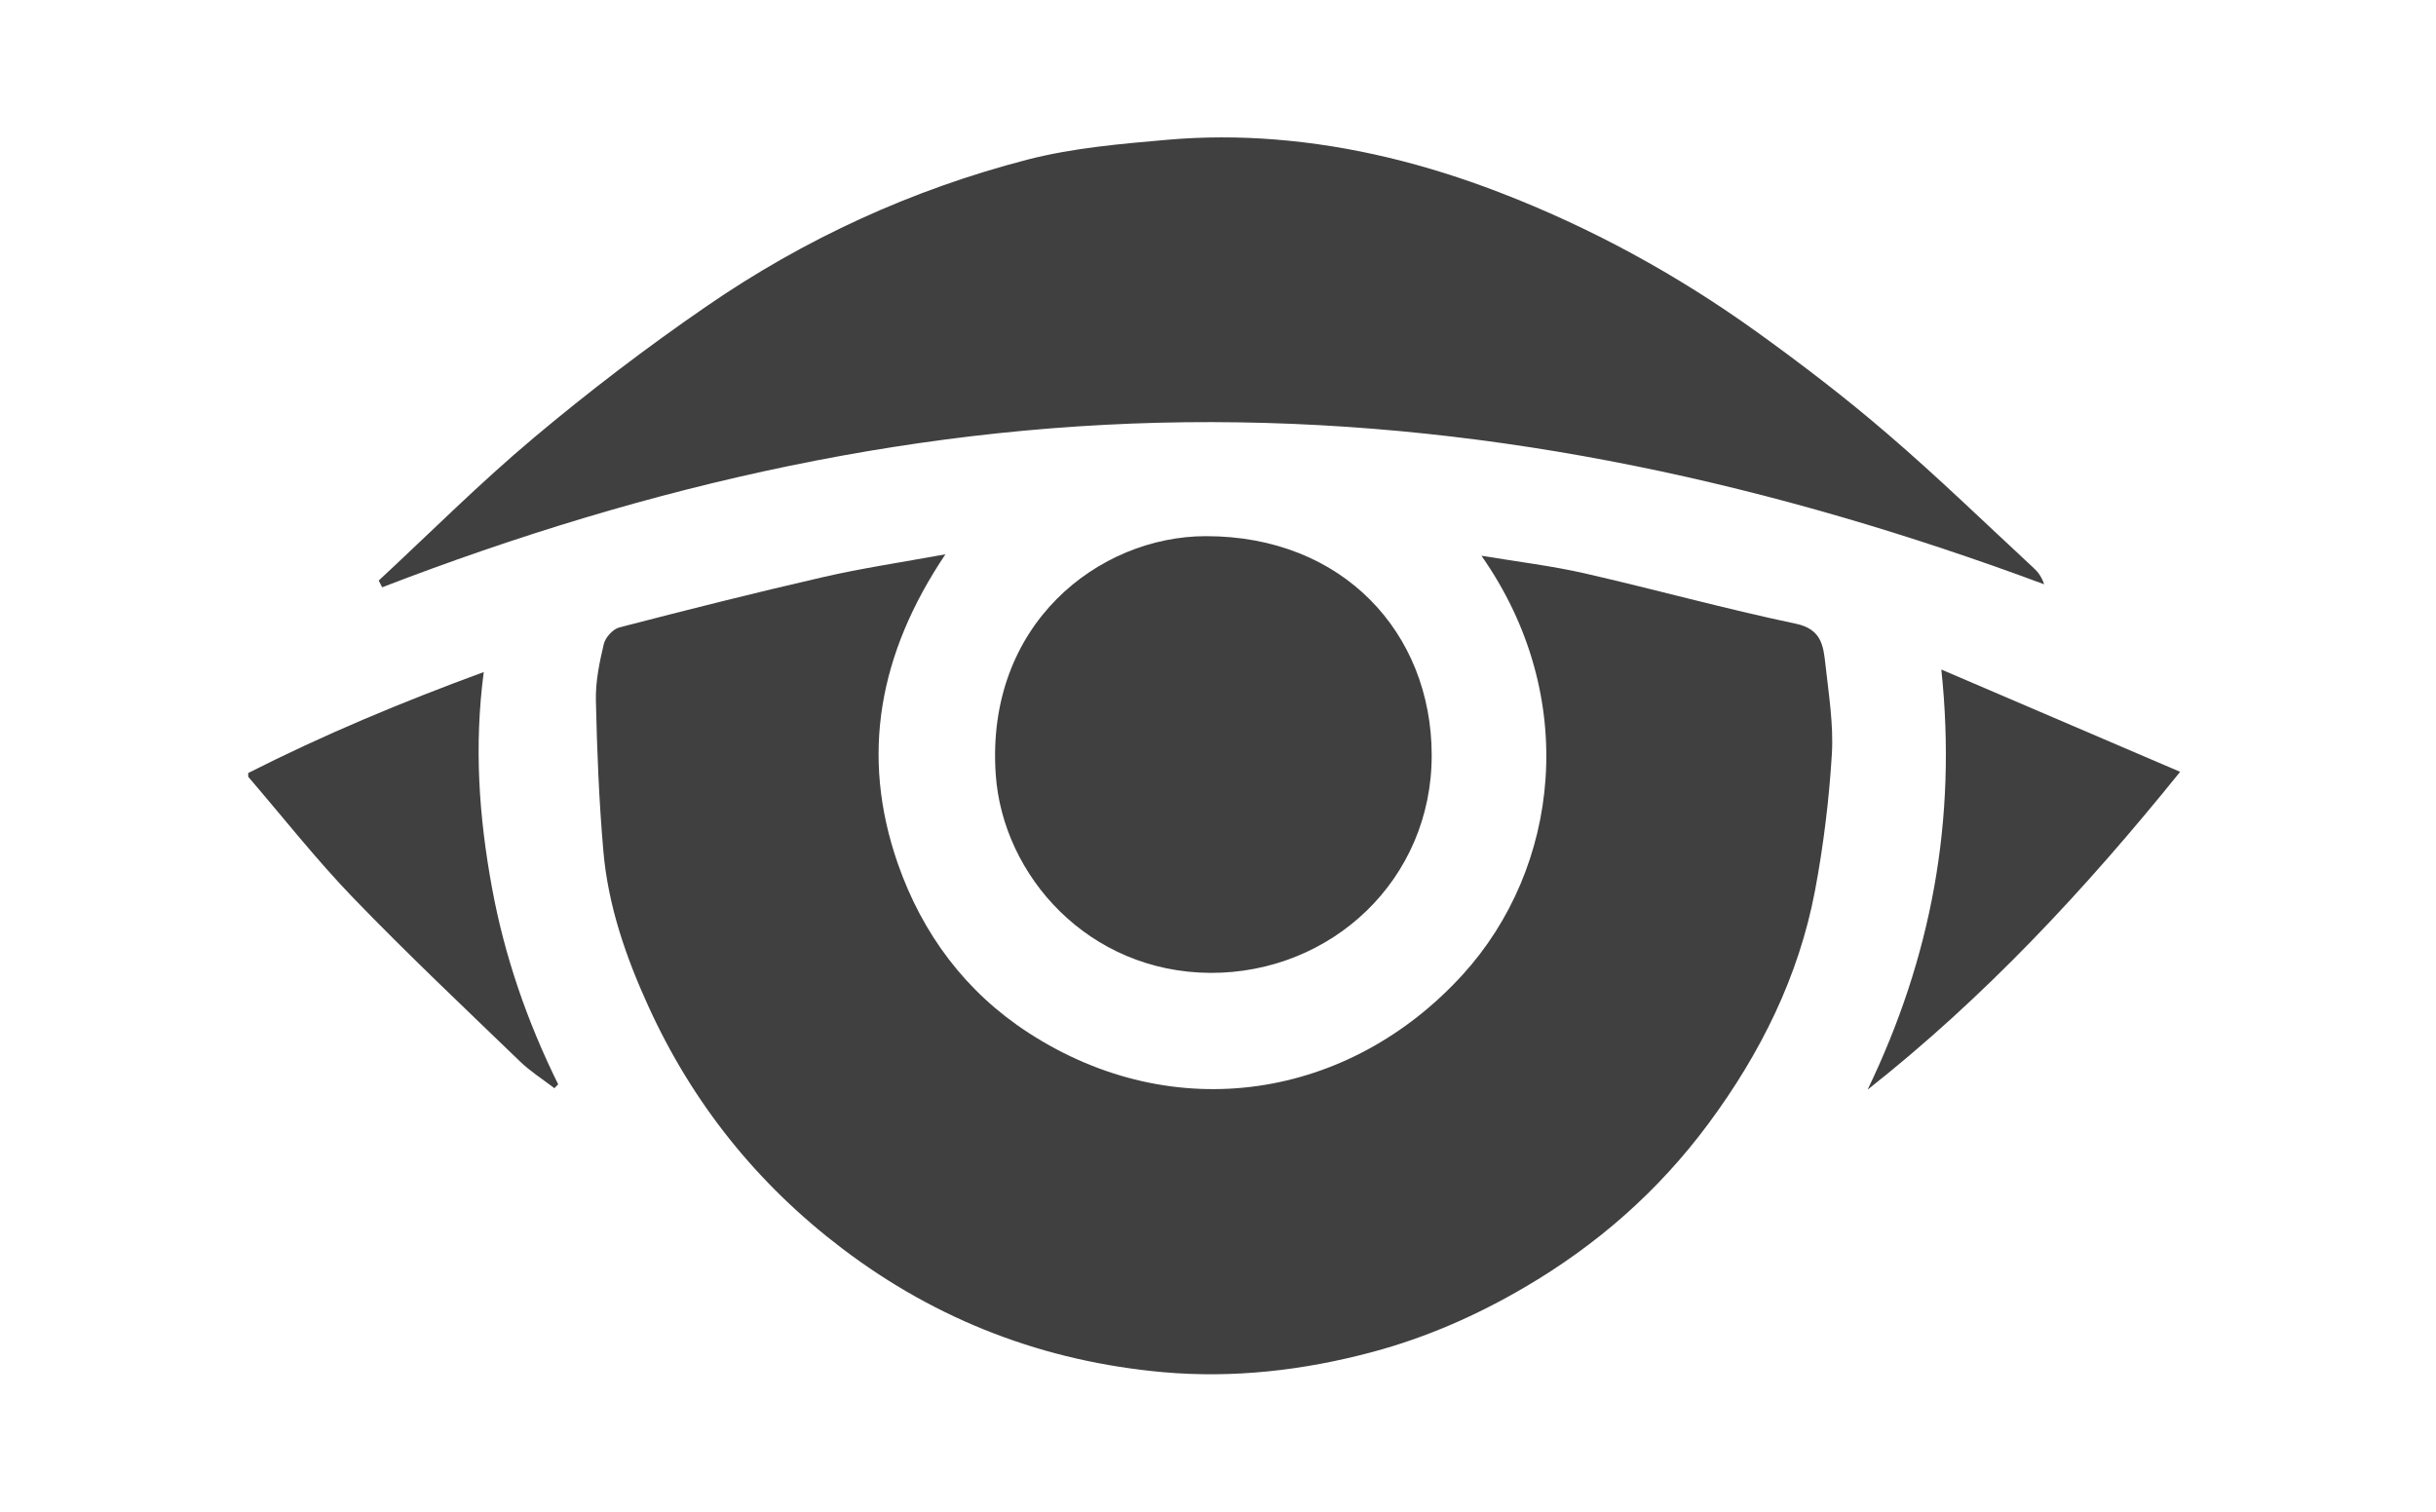
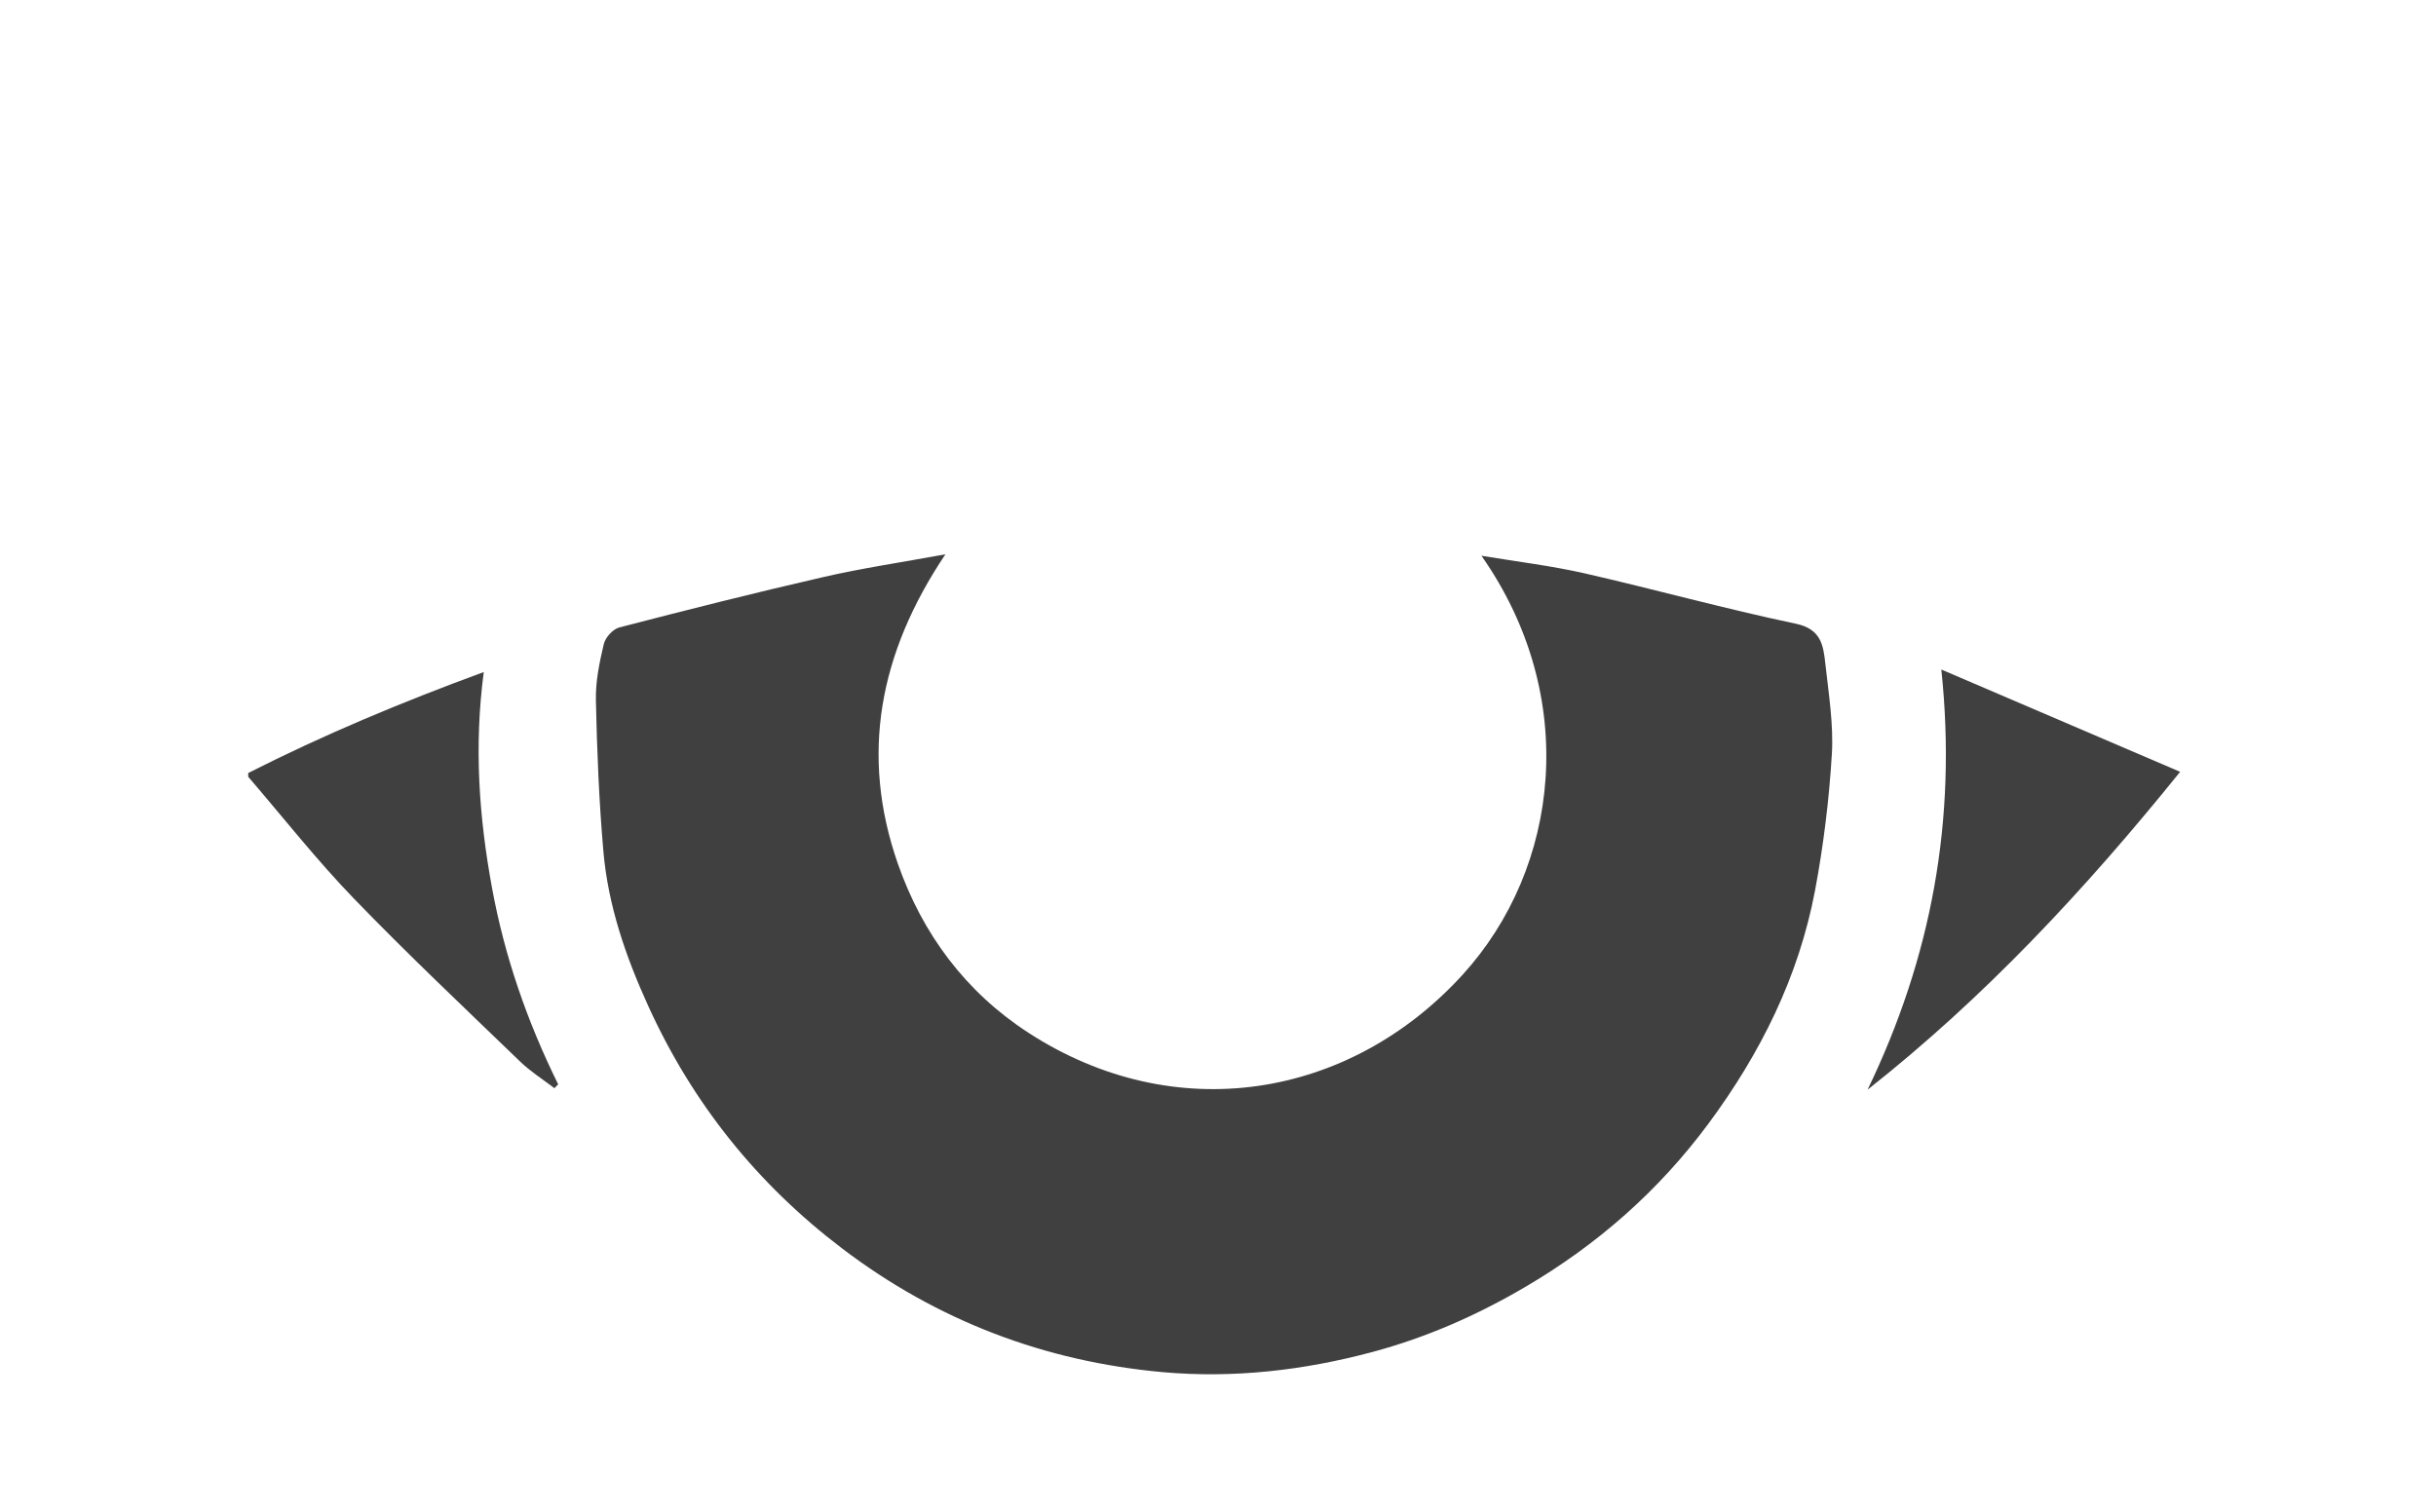
<svg xmlns="http://www.w3.org/2000/svg" width="29" height="18" viewBox="0 0 29 18" fill="none">
  <path d="M2.955 9.204C3.849 8.751 4.772 8.364 5.759 8.002C5.642 8.89 5.703 9.729 5.856 10.565C6.006 11.386 6.276 12.164 6.645 12.911C6.63 12.927 6.615 12.942 6.6 12.957C6.463 12.852 6.314 12.758 6.19 12.638C5.524 11.995 4.851 11.36 4.209 10.695C3.767 10.237 3.371 9.733 2.955 9.249C2.955 9.234 2.955 9.219 2.955 9.204Z" fill="#404040" />
  <path d="M17.635 6.617C18.076 6.69 18.476 6.738 18.866 6.827C19.705 7.019 20.535 7.249 21.377 7.426C21.68 7.489 21.706 7.683 21.73 7.9C21.769 8.258 21.829 8.621 21.808 8.977C21.775 9.522 21.708 10.069 21.607 10.606C21.413 11.629 20.959 12.541 20.341 13.376C19.746 14.18 19.012 14.824 18.15 15.328C17.578 15.663 16.978 15.927 16.338 16.098C15.518 16.318 14.681 16.413 13.842 16.338C12.439 16.211 11.162 15.728 10.029 14.868C9.014 14.098 8.245 13.137 7.719 11.982C7.451 11.395 7.239 10.783 7.183 10.135C7.131 9.538 7.107 8.938 7.094 8.339C7.089 8.116 7.136 7.888 7.188 7.669C7.206 7.591 7.296 7.491 7.372 7.471C8.178 7.262 8.986 7.058 9.797 6.872C10.257 6.766 10.725 6.697 11.255 6.6C10.463 7.78 10.239 8.992 10.688 10.282C10.98 11.119 11.495 11.812 12.245 12.298C13.983 13.425 16.062 13.088 17.413 11.605C18.567 10.338 18.816 8.299 17.636 6.617H17.635Z" fill="#404040" />
-   <path d="M4.508 6.913C5.121 6.344 5.713 5.751 6.353 5.214C7.011 4.661 7.697 4.138 8.405 3.651C9.575 2.844 10.858 2.256 12.234 1.9C12.774 1.761 13.341 1.713 13.9 1.664C14.324 1.627 14.756 1.627 15.18 1.661C16.096 1.734 16.982 1.957 17.839 2.286C18.936 2.707 19.961 3.267 20.914 3.952C21.448 4.336 21.973 4.738 22.471 5.167C23.068 5.679 23.633 6.228 24.21 6.763C24.262 6.81 24.305 6.867 24.335 6.957C21.133 5.767 17.851 5.033 14.429 5.026C11.007 5.019 7.732 5.766 4.549 6.993C4.536 6.966 4.522 6.939 4.509 6.913H4.508Z" fill="#404040" />
-   <path d="M14.408 11.584C12.956 11.575 11.938 10.427 11.854 9.223C11.73 7.426 13.086 6.387 14.352 6.384C15.989 6.381 17.041 7.538 17.044 8.987C17.048 10.475 15.849 11.59 14.407 11.584H14.408Z" fill="#404040" />
  <path d="M22.234 12.973C22.988 11.409 23.301 9.769 23.111 7.972C24.084 8.389 25.006 8.784 25.954 9.19C24.814 10.603 23.622 11.879 22.234 12.974L22.234 12.973Z" fill="#404040" />
</svg>